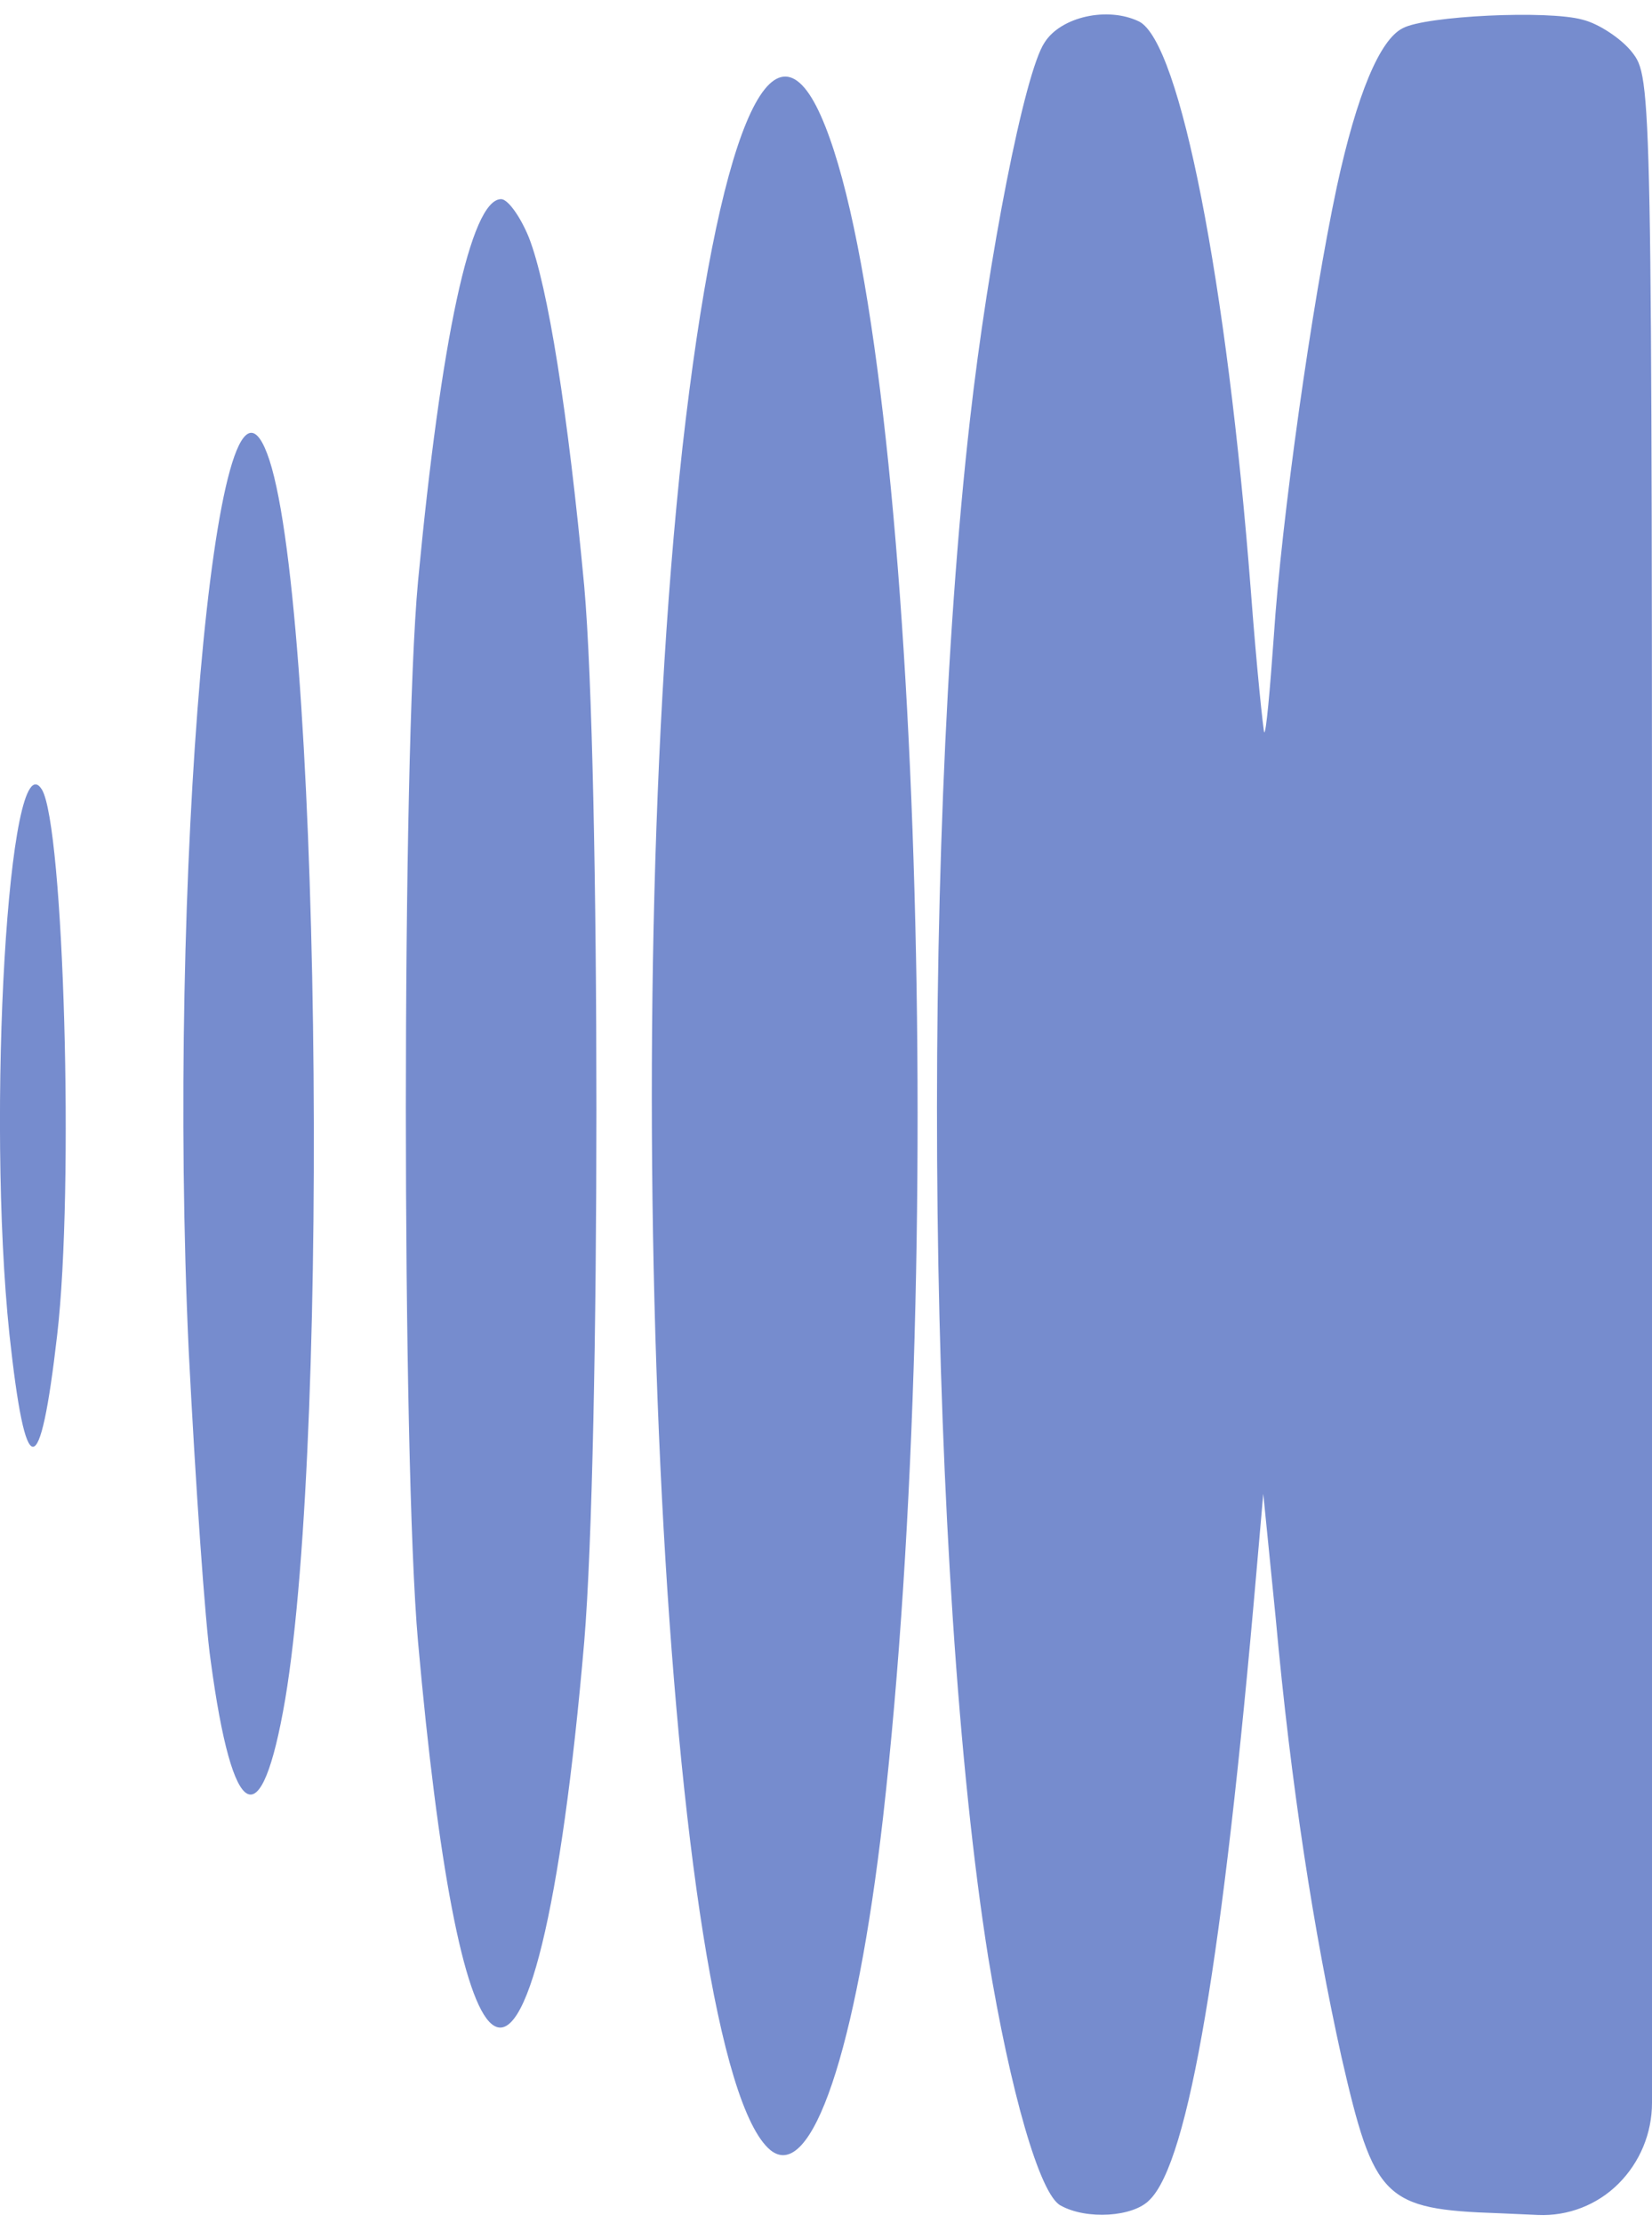
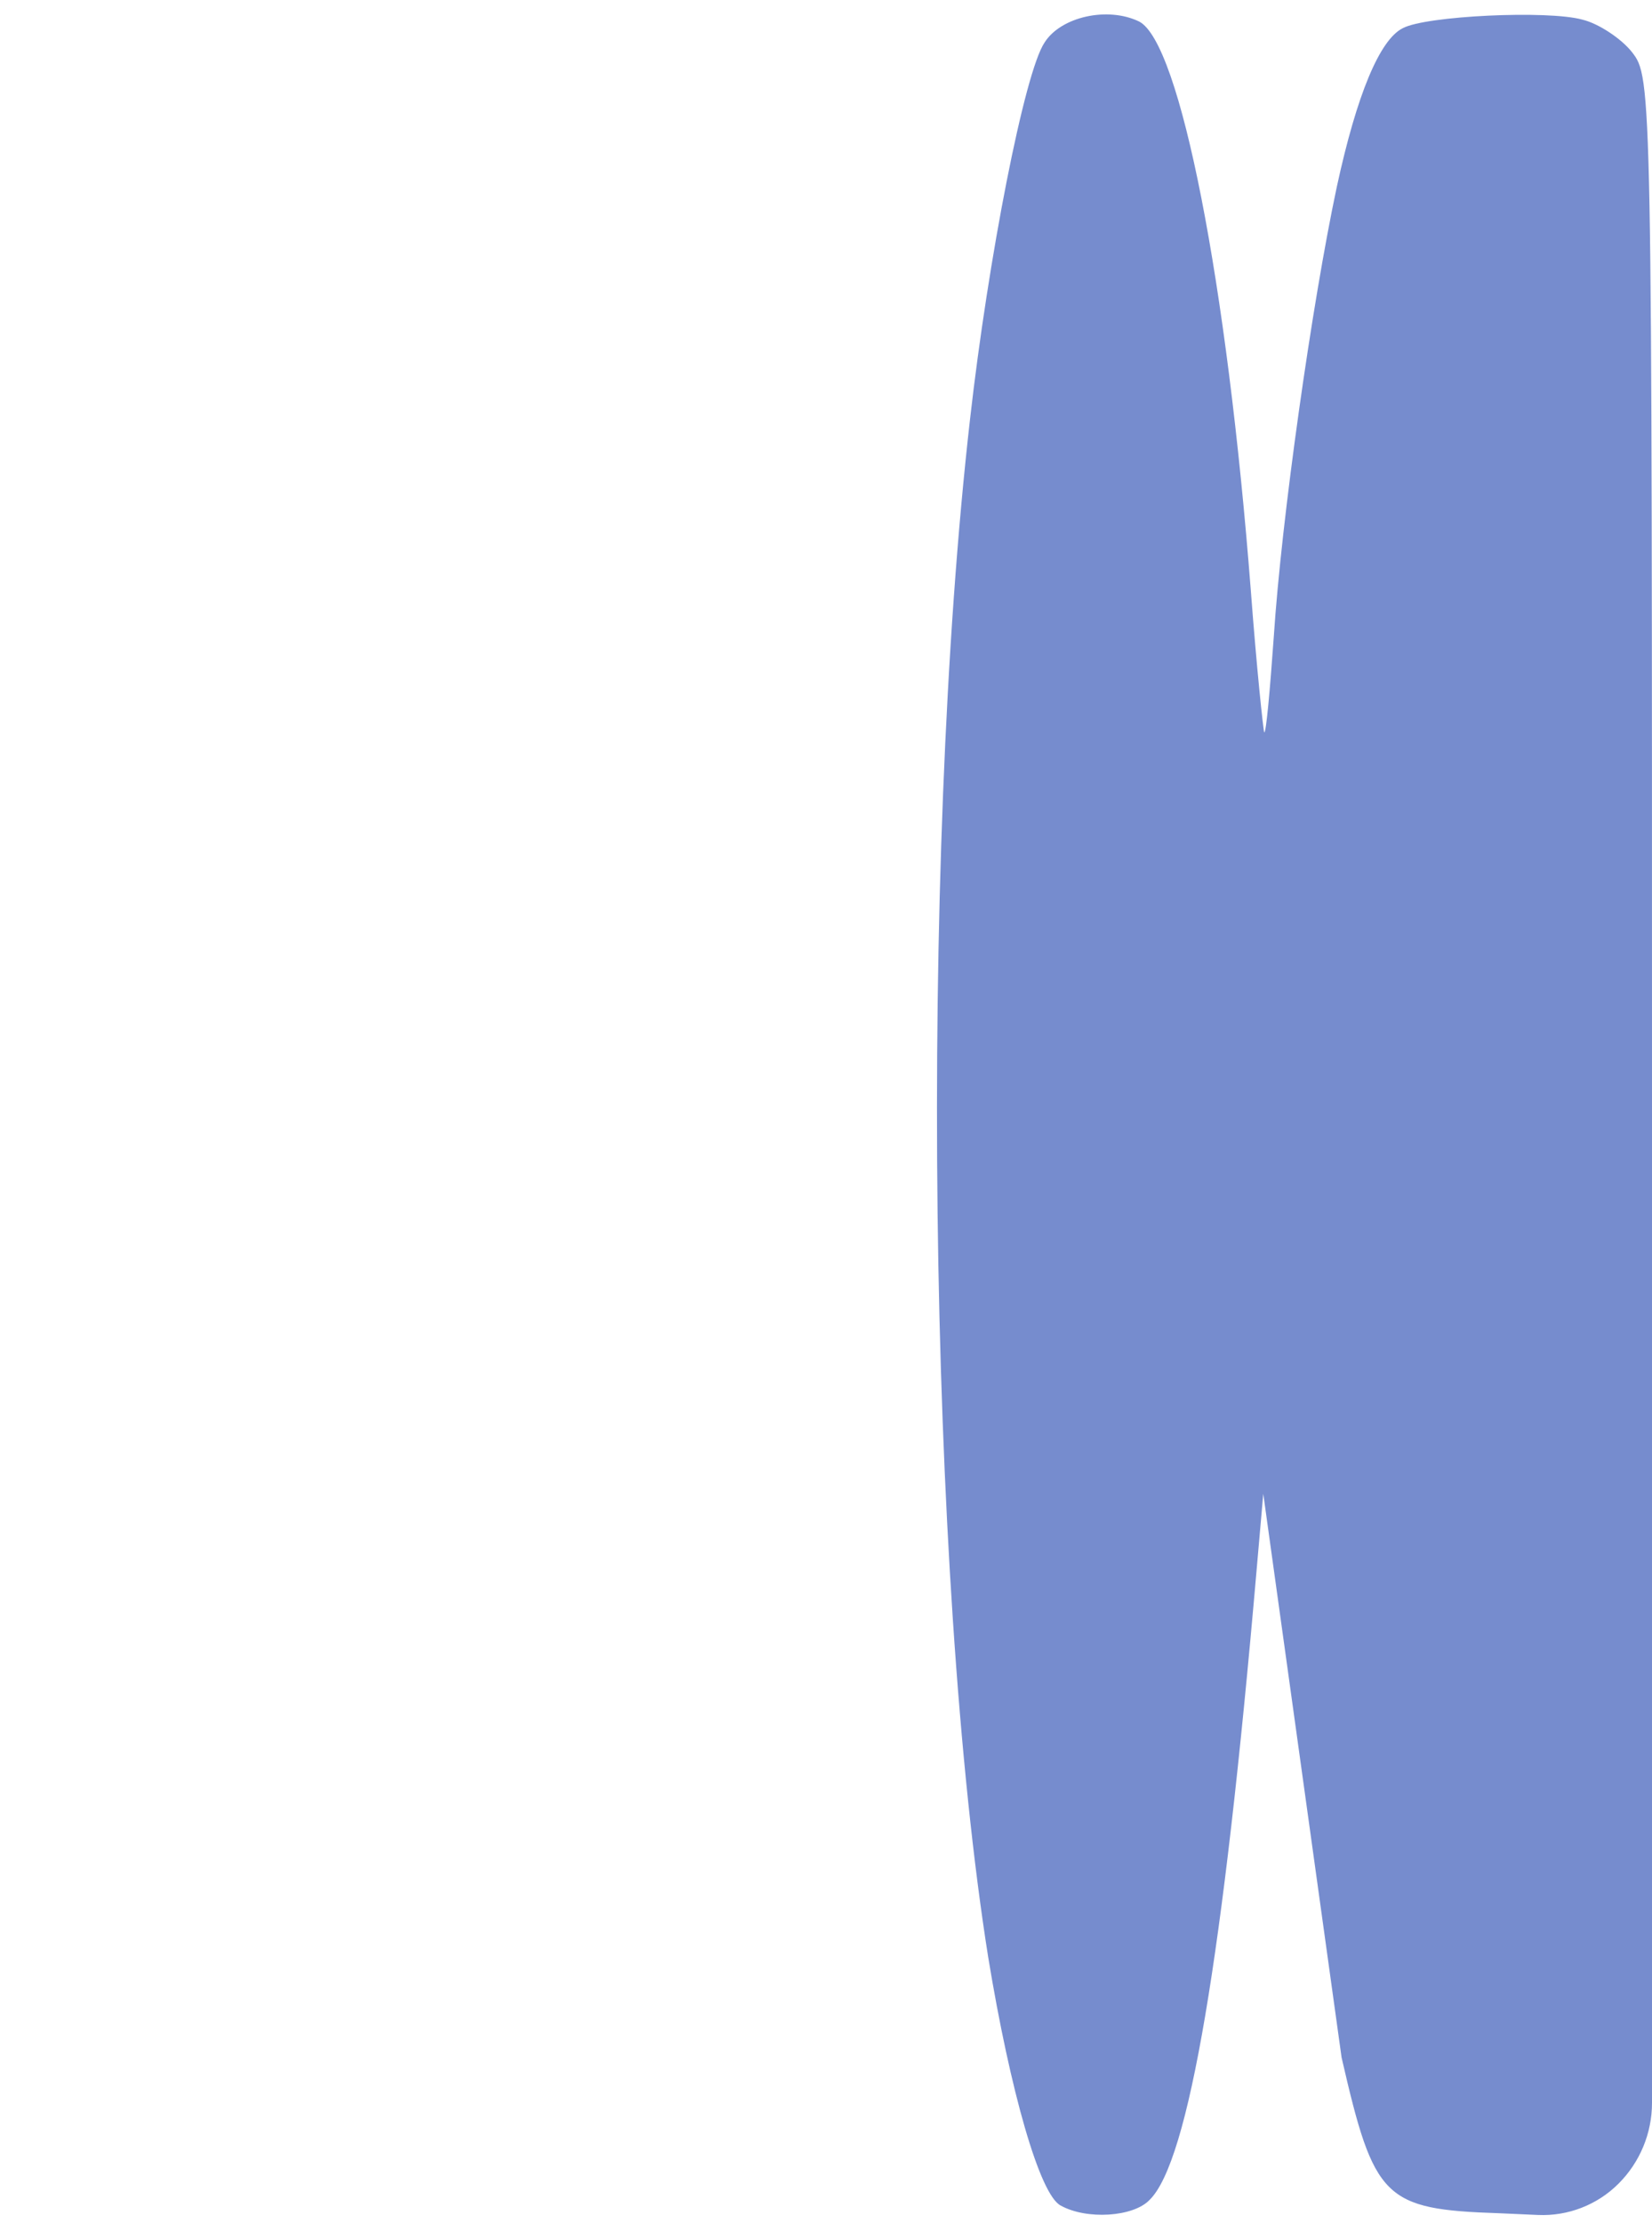
<svg xmlns="http://www.w3.org/2000/svg" width="113" height="152" viewBox="0 0 113 152" fill="none">
-   <path d="M108.231 1.341C109.341 1.602 110.909 2.647 111.628 3.562C113 5.326 113 5.587 113 76.144L113 143.795C113 145.865 112.177 147.851 110.713 149.315V149.315V149.315C109.257 150.772 107.255 151.549 105.196 151.458L102.547 151.34C94.642 151.079 93.989 150.36 91.767 140.691C89.873 132.133 88.305 122.137 87.26 110.639L86.41 102.146L85.953 107.373C83.666 133.766 81.314 147.812 78.636 150.426C77.525 151.602 74.324 151.798 72.56 150.818C71.123 150.099 69.098 142.978 67.595 133.832C63.479 107.961 62.891 59.028 66.354 28.649C67.595 17.673 70.078 4.934 71.45 2.908C72.56 1.145 75.761 0.426 77.917 1.471C80.727 2.908 83.928 19.306 85.561 40.408C85.953 45.635 86.41 49.947 86.476 50.077C86.606 50.143 86.868 47.203 87.129 43.544C87.652 35.509 89.742 20.744 91.441 12.773C92.813 6.436 94.381 2.712 95.949 1.929C97.517 1.079 105.879 0.687 108.231 1.341Z" fill="#768CCE" />
-   <path d="M56.154 7.93C62.687 22.629 64.908 84.629 60.401 124.284C58.571 140.225 55.501 149.306 52.691 147.019C45.571 141.074 42.043 72.738 46.681 30.6C49.098 9.237 52.757 0.286 56.154 7.93Z" fill="#768CCE" />
-   <path d="M36.173 16.23C37.479 19.562 38.851 28.186 39.962 40.076C41.073 52.554 41.073 99.004 39.962 112.267C38.394 130.494 35.977 140.359 33.625 138.399C31.73 136.831 29.966 127.619 28.594 112.267C27.484 99.788 27.484 51.639 28.594 39.749C30.162 23.221 32.188 13.617 34.278 13.617C34.736 13.617 35.585 14.793 36.173 16.23Z" fill="#768CCE" />
-   <path d="M18.268 31.003C21.861 40.346 22.645 97.51 19.509 116.195C17.876 125.733 15.916 124.753 14.414 113.582C14.021 110.903 13.368 101.365 12.911 92.414C11.408 60.206 14.74 21.726 18.268 31.003Z" fill="#768CCE" />
-   <path d="M2.865 53.988C4.367 56.471 5.086 81.231 3.91 91.292C2.734 101.484 1.754 101.484 0.643 91.227C-0.925 76.201 0.578 50.33 2.865 53.988Z" fill="#768CCE" />
+   <path d="M108.231 1.341C109.341 1.602 110.909 2.647 111.628 3.562C113 5.326 113 5.587 113 76.144L113 143.795C113 145.865 112.177 147.851 110.713 149.315V149.315V149.315C109.257 150.772 107.255 151.549 105.196 151.458L102.547 151.34C94.642 151.079 93.989 150.36 91.767 140.691L86.41 102.146L85.953 107.373C83.666 133.766 81.314 147.812 78.636 150.426C77.525 151.602 74.324 151.798 72.56 150.818C71.123 150.099 69.098 142.978 67.595 133.832C63.479 107.961 62.891 59.028 66.354 28.649C67.595 17.673 70.078 4.934 71.45 2.908C72.56 1.145 75.761 0.426 77.917 1.471C80.727 2.908 83.928 19.306 85.561 40.408C85.953 45.635 86.41 49.947 86.476 50.077C86.606 50.143 86.868 47.203 87.129 43.544C87.652 35.509 89.742 20.744 91.441 12.773C92.813 6.436 94.381 2.712 95.949 1.929C97.517 1.079 105.879 0.687 108.231 1.341Z" fill="#768CCE" />
</svg>